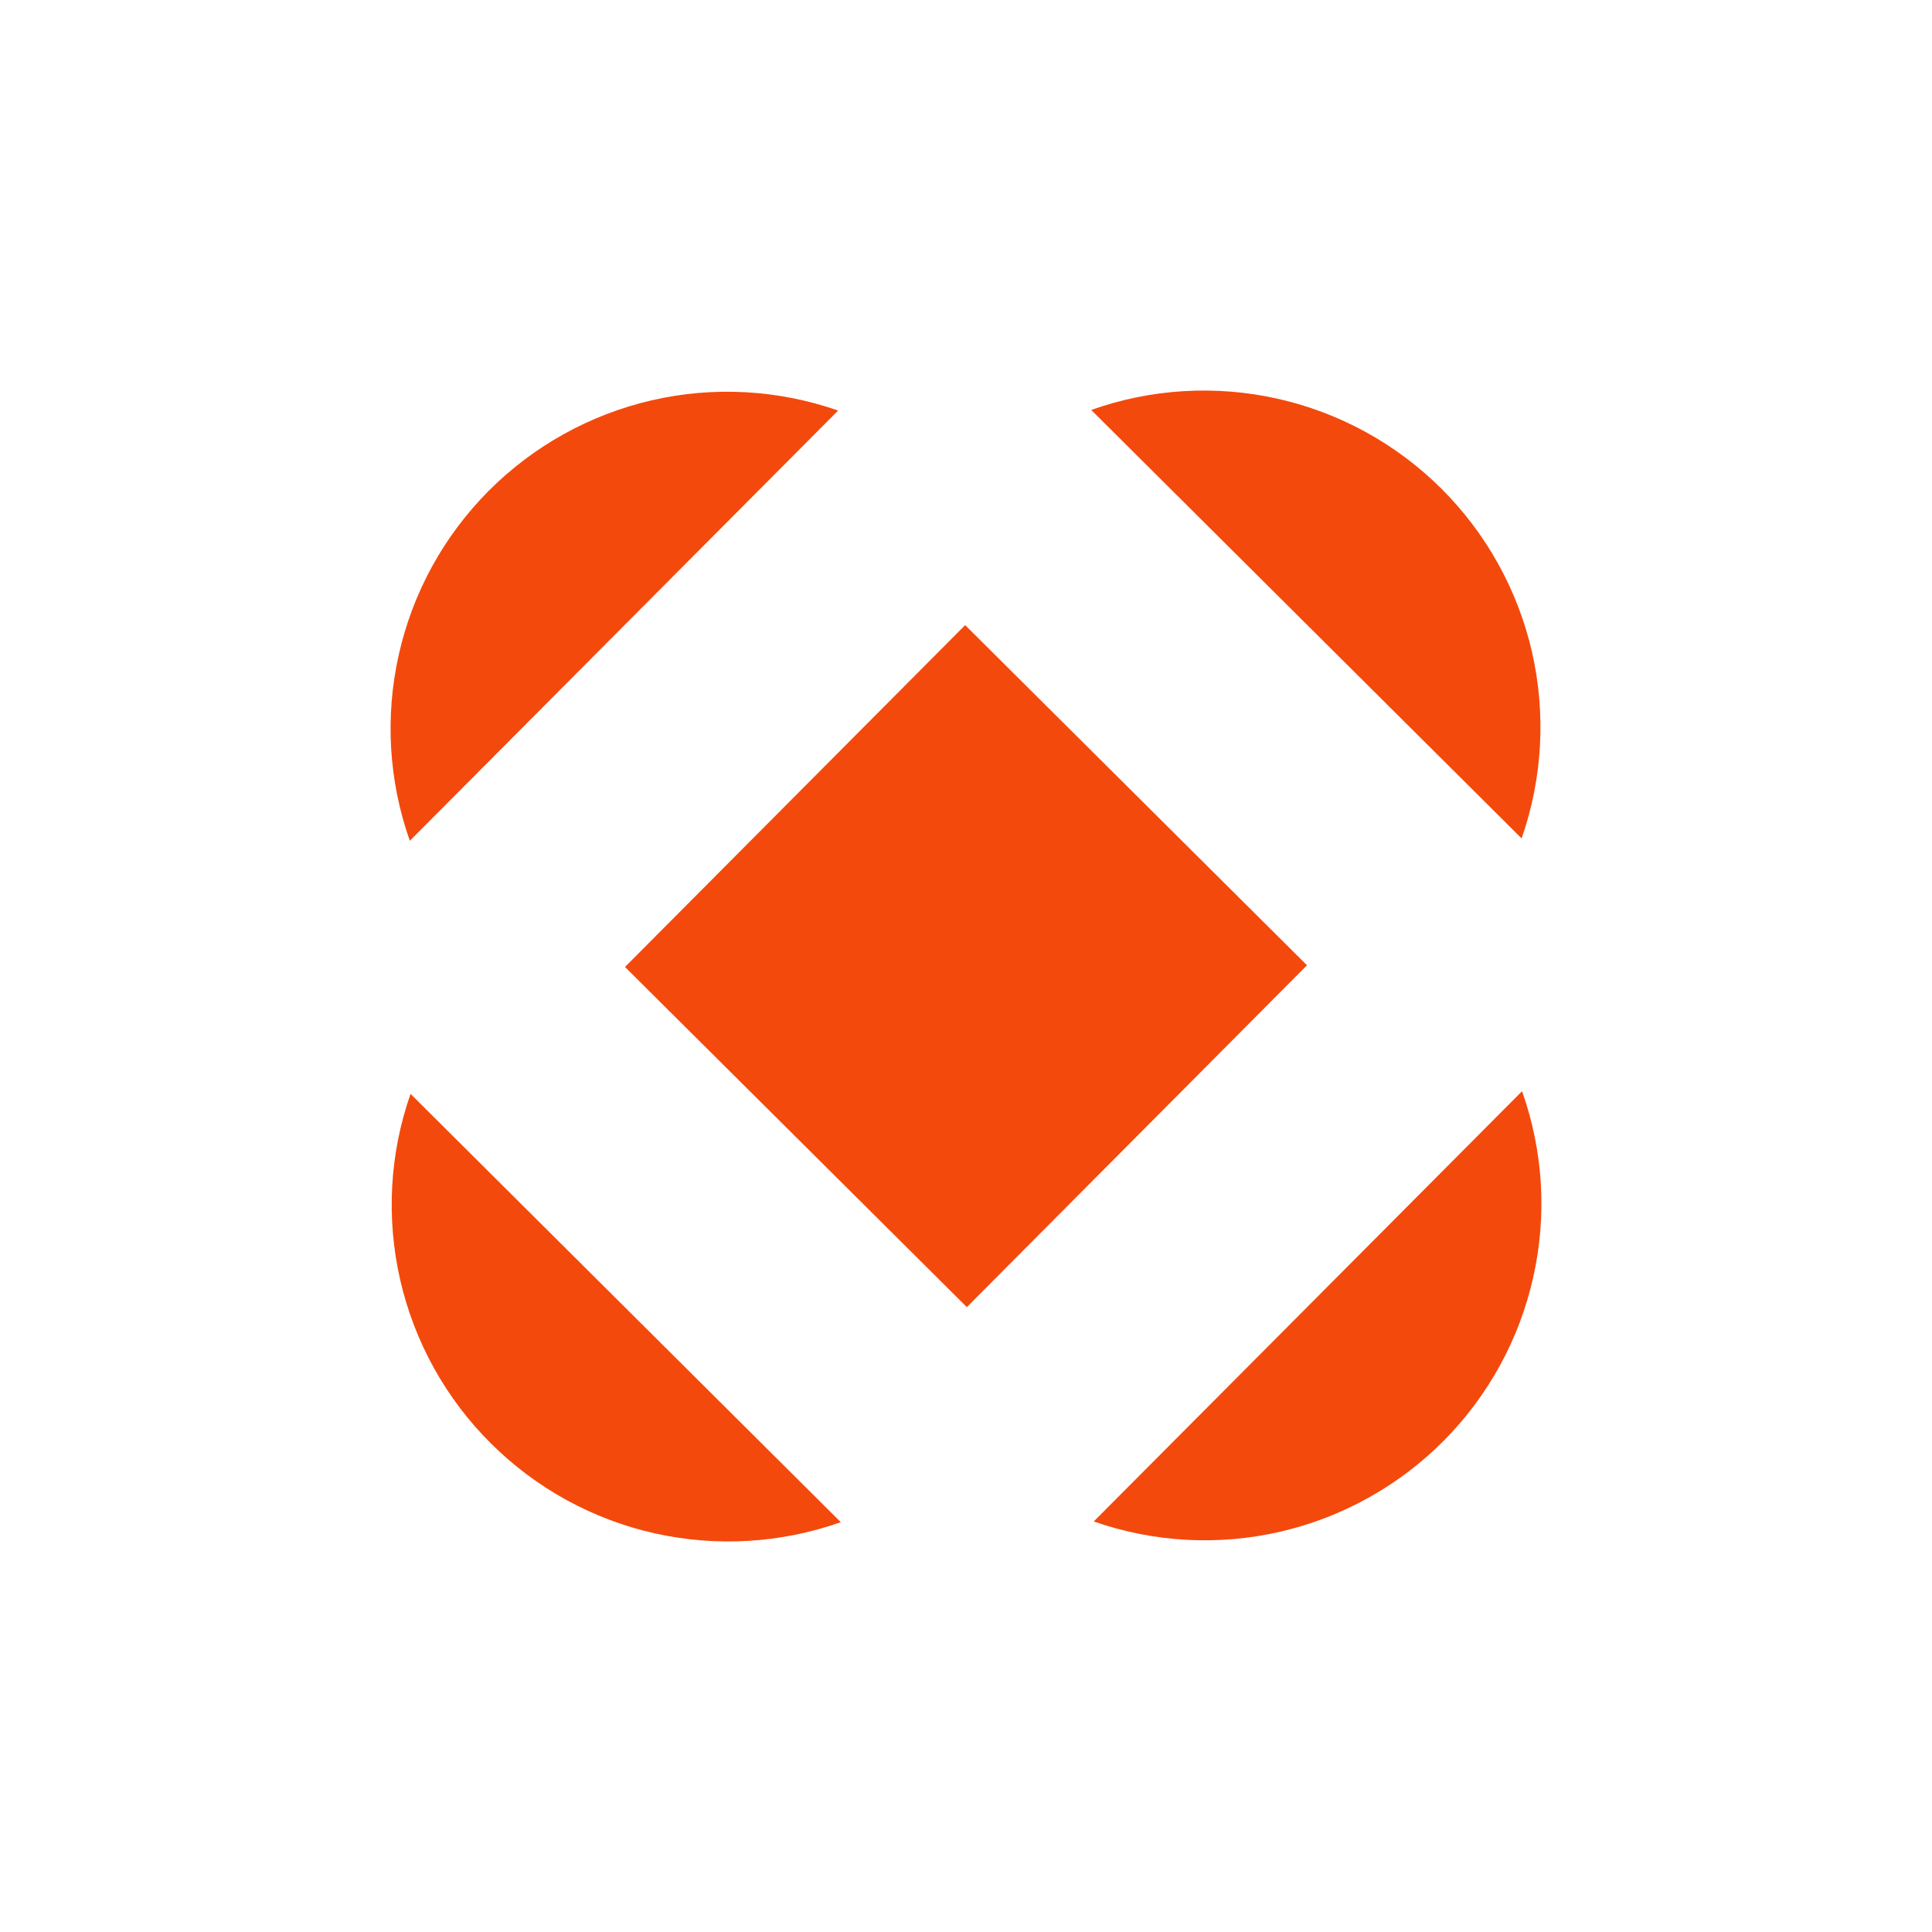
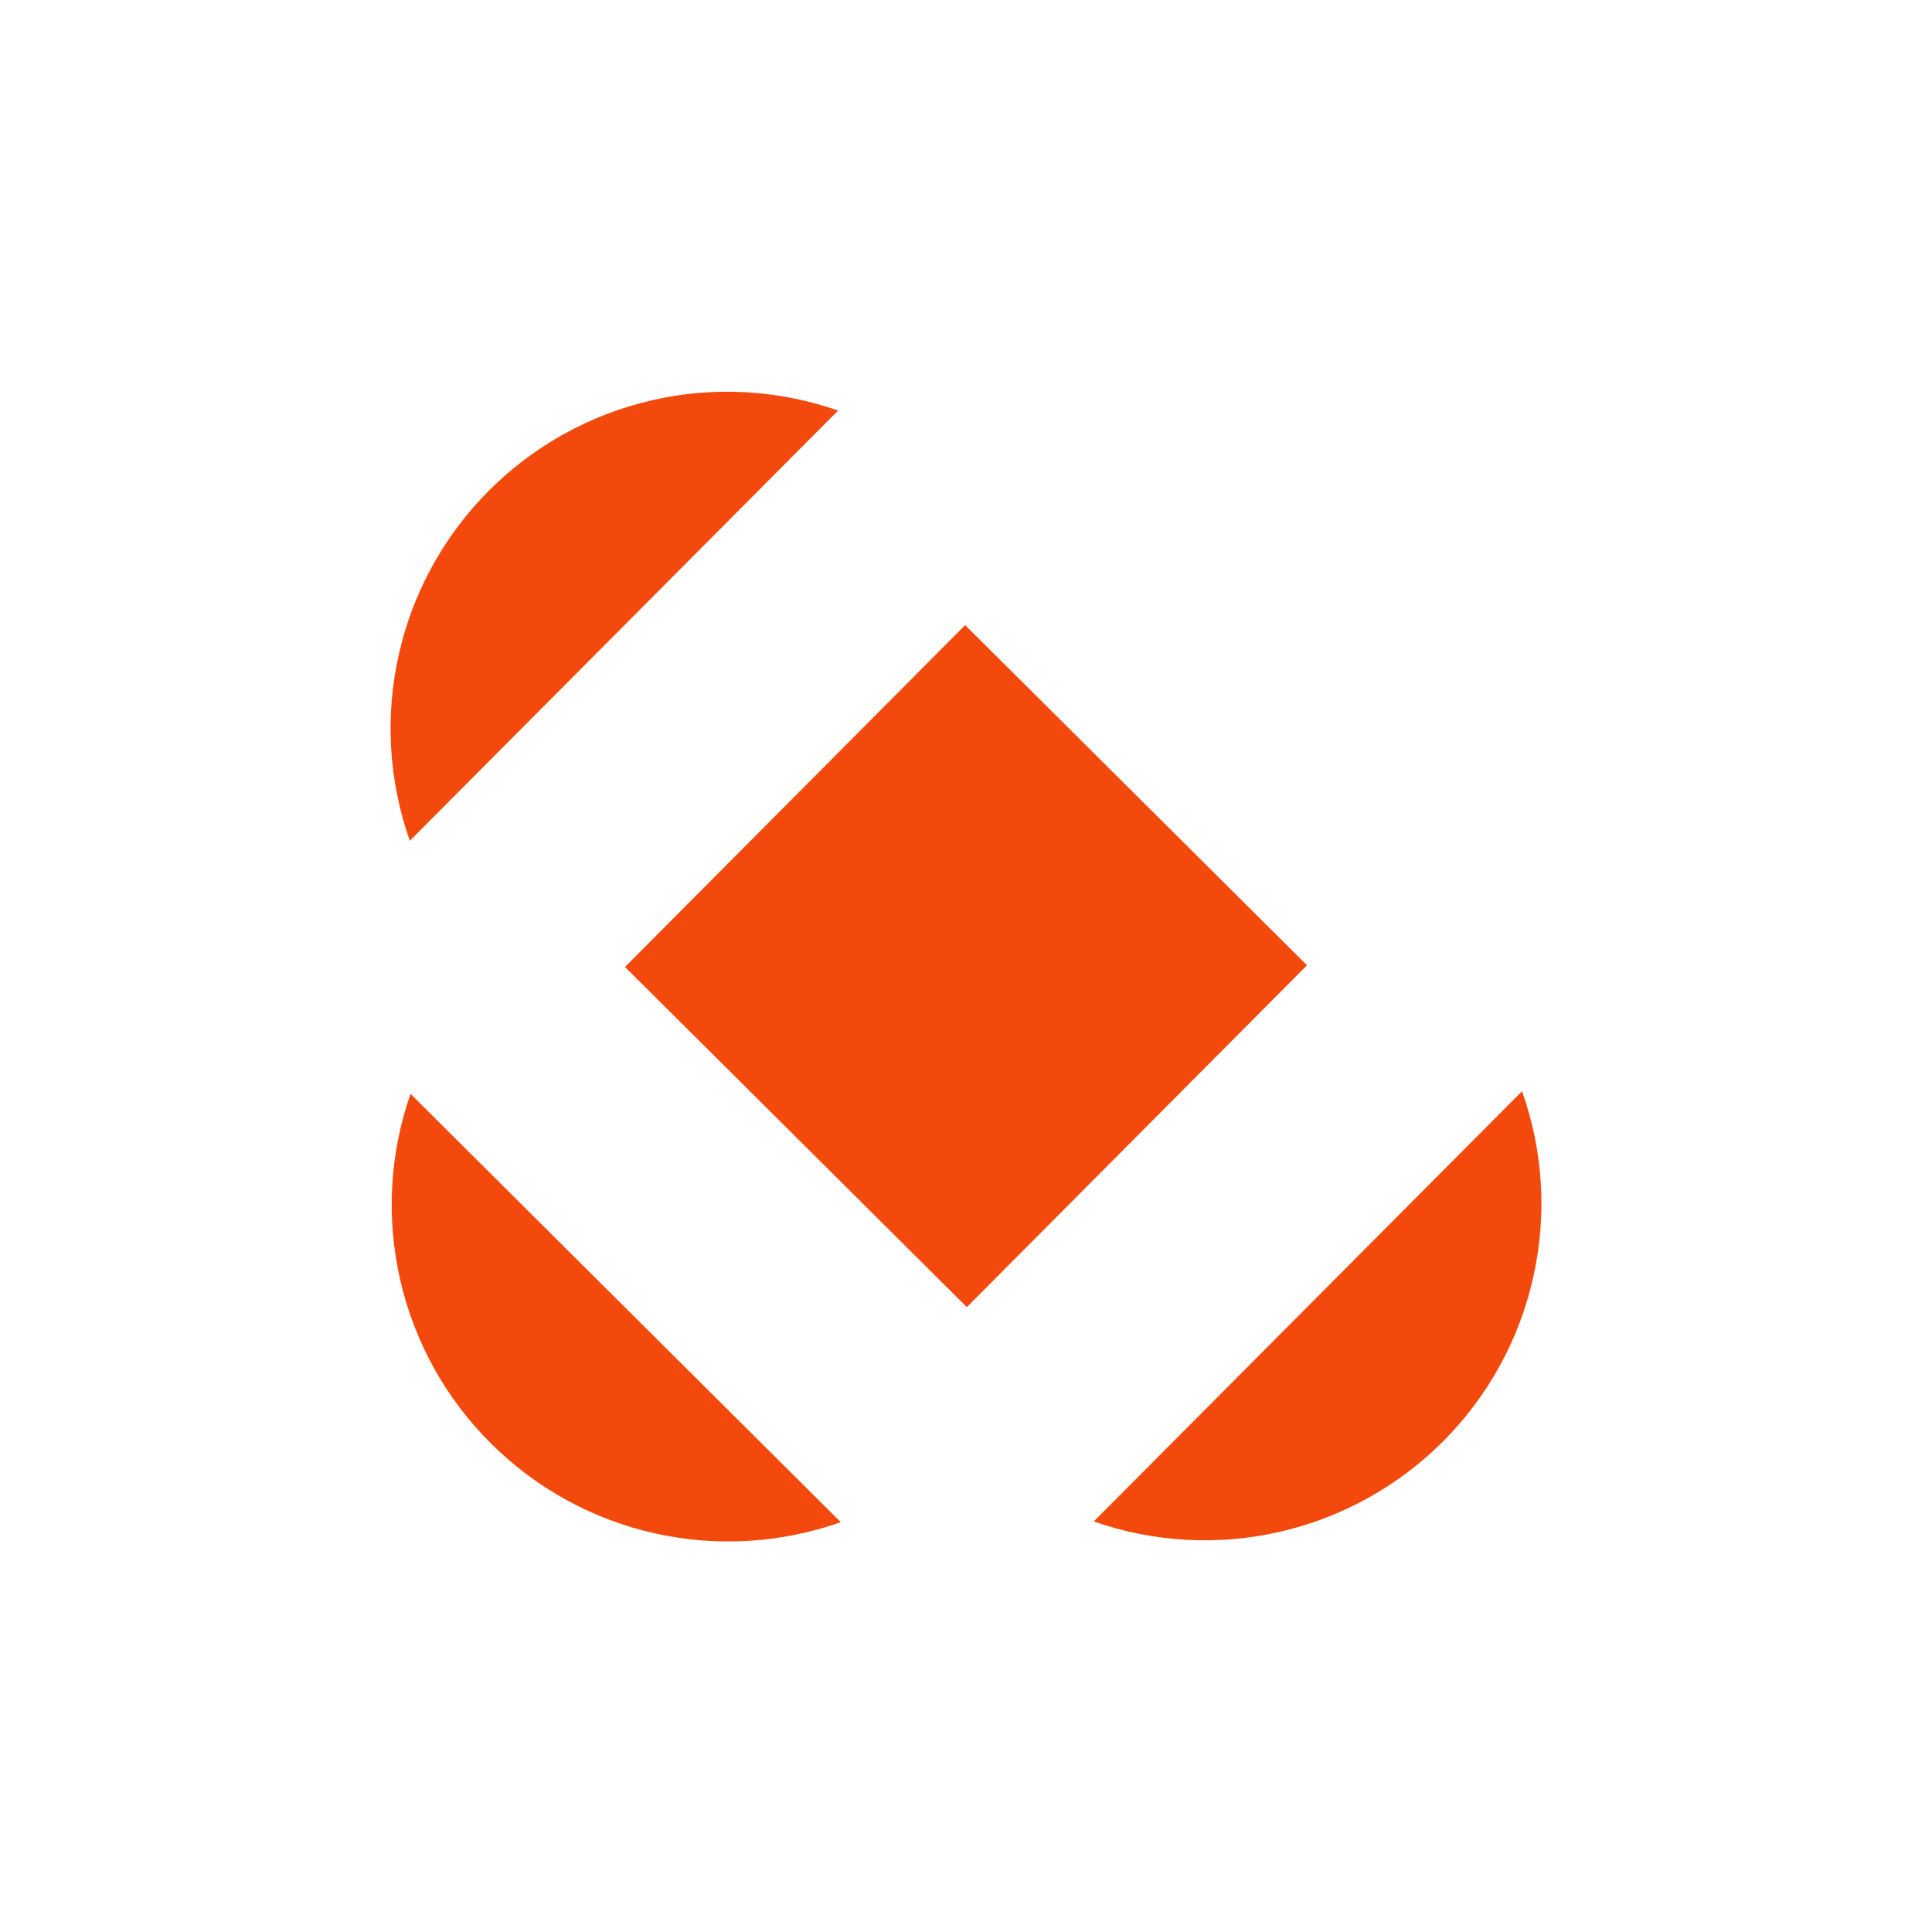
<svg xmlns="http://www.w3.org/2000/svg" width="16" height="16" viewBox="0 0 16 16" fill="none">
-   <path d="M12.6 6.942L9.037 3.395C9.532 3.219 10.068 3.187 10.58 3.302C11.093 3.417 11.563 3.675 11.936 4.046C12.309 4.417 12.569 4.886 12.687 5.398C12.804 5.91 12.775 6.445 12.602 6.942H12.6Z" fill="#F4490C" />
  <path d="M6.941 3.4C6.445 3.227 5.91 3.197 5.398 3.315C4.886 3.433 4.418 3.693 4.047 4.065C3.676 4.438 3.418 4.907 3.303 5.42C3.187 5.933 3.219 6.468 3.394 6.963L6.941 3.4Z" fill="#F4490C" />
  <path d="M7.993 5.177L5.176 8.008L8.007 10.825L10.824 7.994L7.993 5.177Z" fill="#F4490C" />
  <path d="M9.058 12.6C9.555 12.774 10.09 12.803 10.602 12.685C11.114 12.567 11.582 12.307 11.953 11.935C12.324 11.562 12.582 11.093 12.697 10.58C12.813 10.067 12.781 9.533 12.605 9.037L9.058 12.6Z" fill="#F4490C" />
  <path d="M4.066 11.954C4.438 12.325 4.908 12.583 5.42 12.698C5.933 12.813 6.468 12.781 6.963 12.606L3.4 9.059C3.226 9.555 3.197 10.09 3.315 10.603C3.433 11.115 3.693 11.584 4.066 11.954Z" fill="#F4490C" />
</svg>